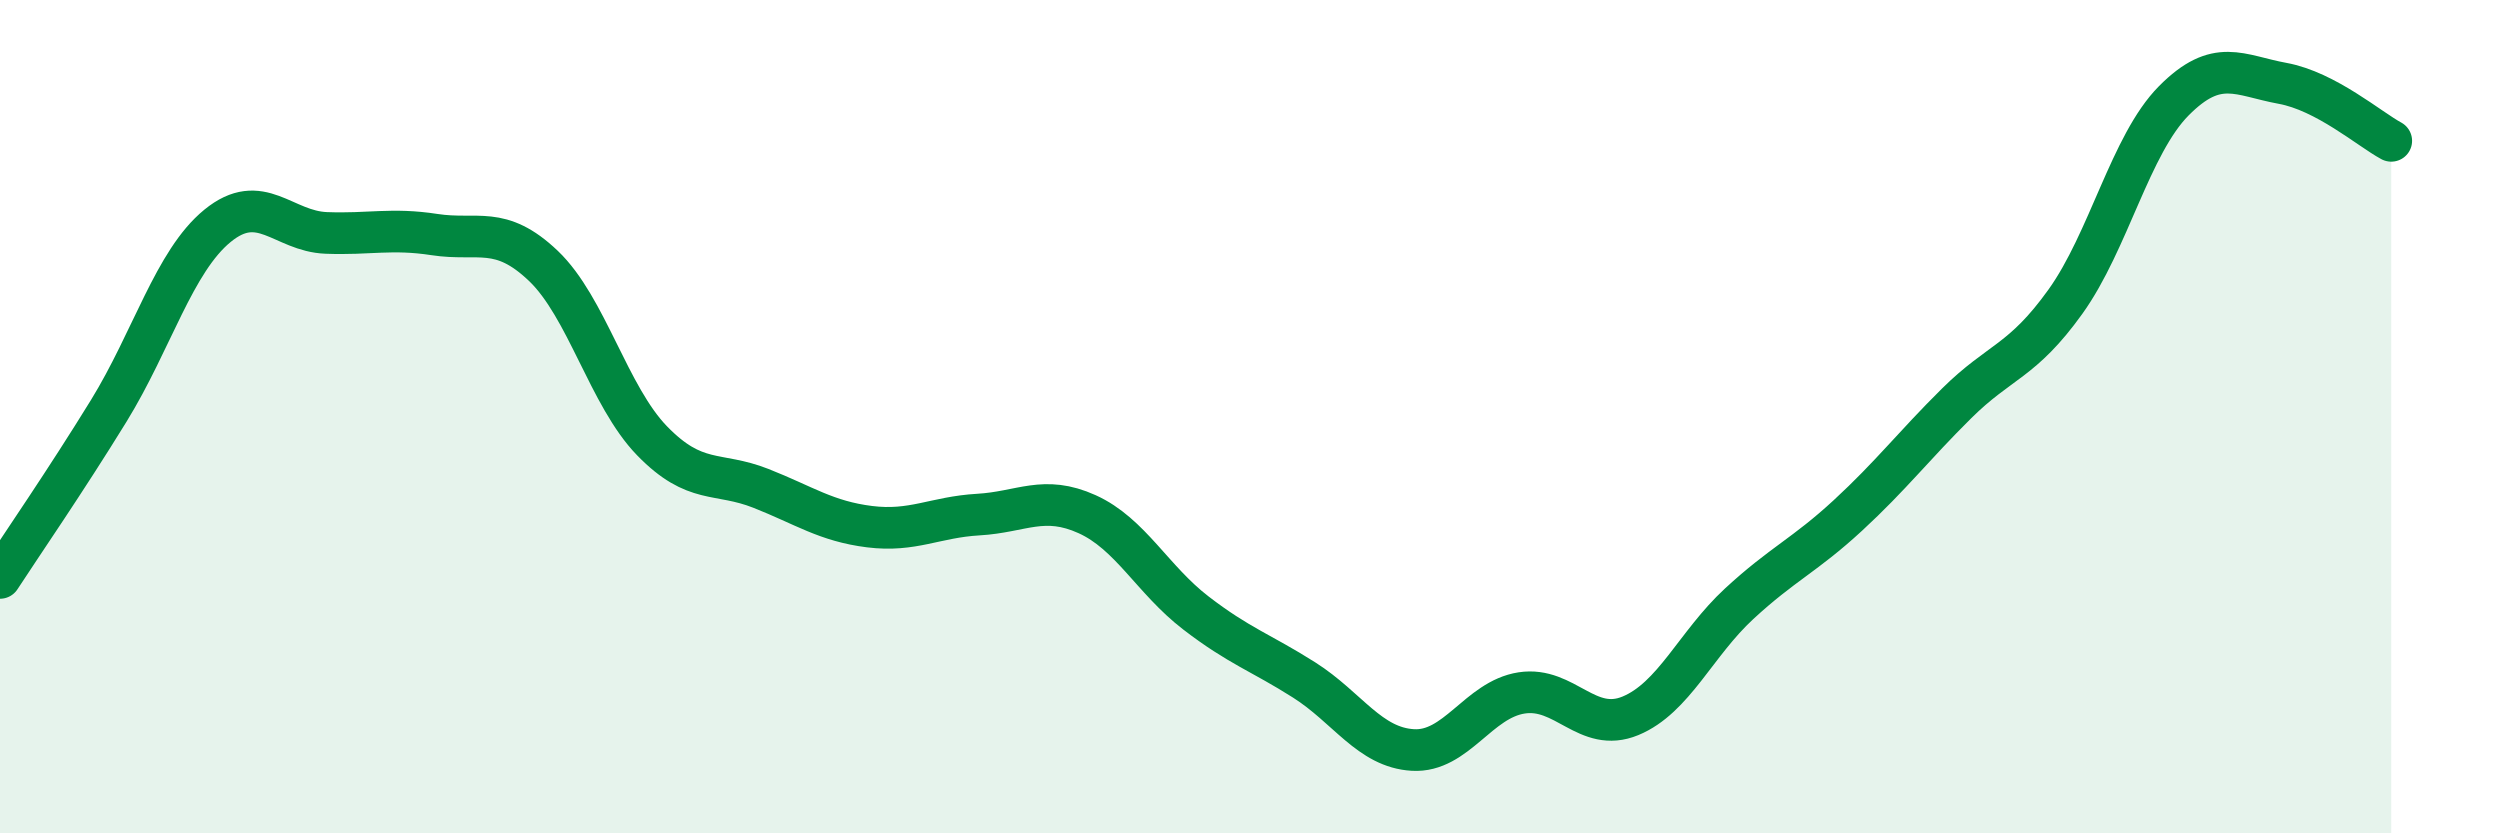
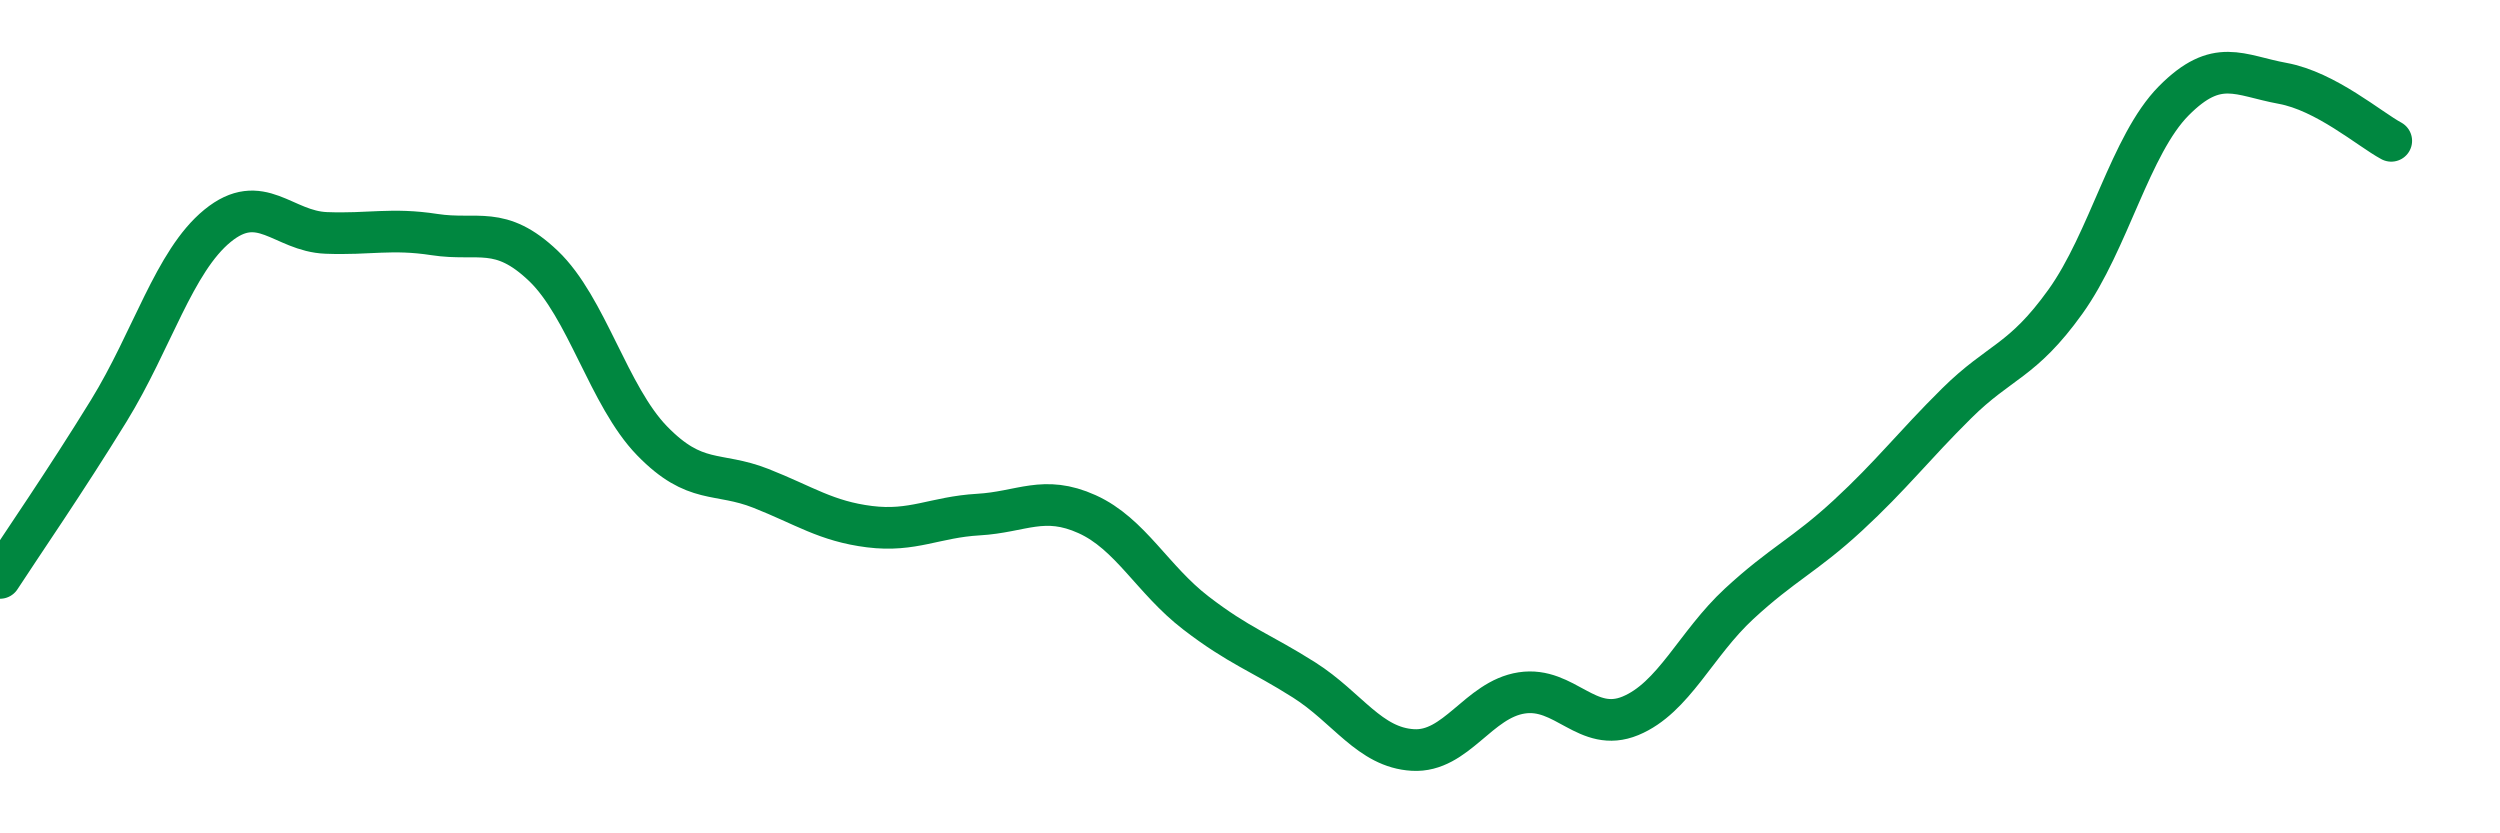
<svg xmlns="http://www.w3.org/2000/svg" width="60" height="20" viewBox="0 0 60 20">
-   <path d="M 0,13.87 C 0.52,13.07 1.57,11.55 2.61,9.86 C 3.65,8.17 4.18,6.27 5.22,5.42 C 6.26,4.57 6.79,5.55 7.83,5.59 C 8.87,5.63 9.39,5.47 10.43,5.63 C 11.47,5.79 12,5.39 13.04,6.38 C 14.08,7.37 14.61,9.51 15.65,10.58 C 16.69,11.65 17.22,11.31 18.26,11.72 C 19.3,12.13 19.83,12.51 20.87,12.64 C 21.91,12.77 22.44,12.41 23.48,12.35 C 24.52,12.29 25.05,11.87 26.09,12.34 C 27.13,12.81 27.66,13.91 28.7,14.71 C 29.74,15.51 30.26,15.66 31.3,16.32 C 32.34,16.98 32.87,17.94 33.91,18 C 34.95,18.06 35.48,16.79 36.52,16.63 C 37.56,16.47 38.09,17.61 39.13,17.18 C 40.17,16.75 40.7,15.45 41.74,14.49 C 42.78,13.53 43.31,13.33 44.35,12.37 C 45.39,11.41 45.92,10.71 46.96,9.68 C 48,8.65 48.53,8.69 49.57,7.24 C 50.61,5.79 51.13,3.47 52.17,2.42 C 53.21,1.37 53.74,1.81 54.78,2 C 55.82,2.19 56.87,3.1 57.39,3.38L57.39 20L0 20Z" fill="#008740" opacity="0.1" stroke-linecap="round" stroke-linejoin="round" />
  <path d="M 0,13.87 C 0.52,13.07 1.57,11.55 2.61,9.86 C 3.65,8.17 4.18,6.27 5.22,5.42 C 6.26,4.57 6.79,5.55 7.83,5.59 C 8.87,5.63 9.39,5.47 10.43,5.63 C 11.47,5.79 12,5.39 13.04,6.38 C 14.08,7.37 14.61,9.51 15.65,10.58 C 16.69,11.65 17.22,11.31 18.26,11.72 C 19.3,12.13 19.83,12.51 20.87,12.64 C 21.91,12.77 22.44,12.41 23.48,12.35 C 24.52,12.29 25.05,11.87 26.09,12.34 C 27.13,12.81 27.66,13.91 28.7,14.71 C 29.74,15.51 30.26,15.66 31.3,16.32 C 32.34,16.98 32.87,17.94 33.91,18 C 34.95,18.06 35.48,16.79 36.52,16.63 C 37.56,16.47 38.09,17.61 39.13,17.18 C 40.17,16.75 40.7,15.45 41.74,14.49 C 42.78,13.53 43.31,13.33 44.35,12.37 C 45.39,11.41 45.92,10.71 46.96,9.68 C 48,8.65 48.53,8.69 49.57,7.24 C 50.61,5.79 51.13,3.47 52.17,2.42 C 53.21,1.37 53.74,1.81 54.78,2 C 55.82,2.19 56.87,3.1 57.39,3.38" stroke="#008740" stroke-width="1" fill="none" stroke-linecap="round" stroke-linejoin="round" />
</svg>